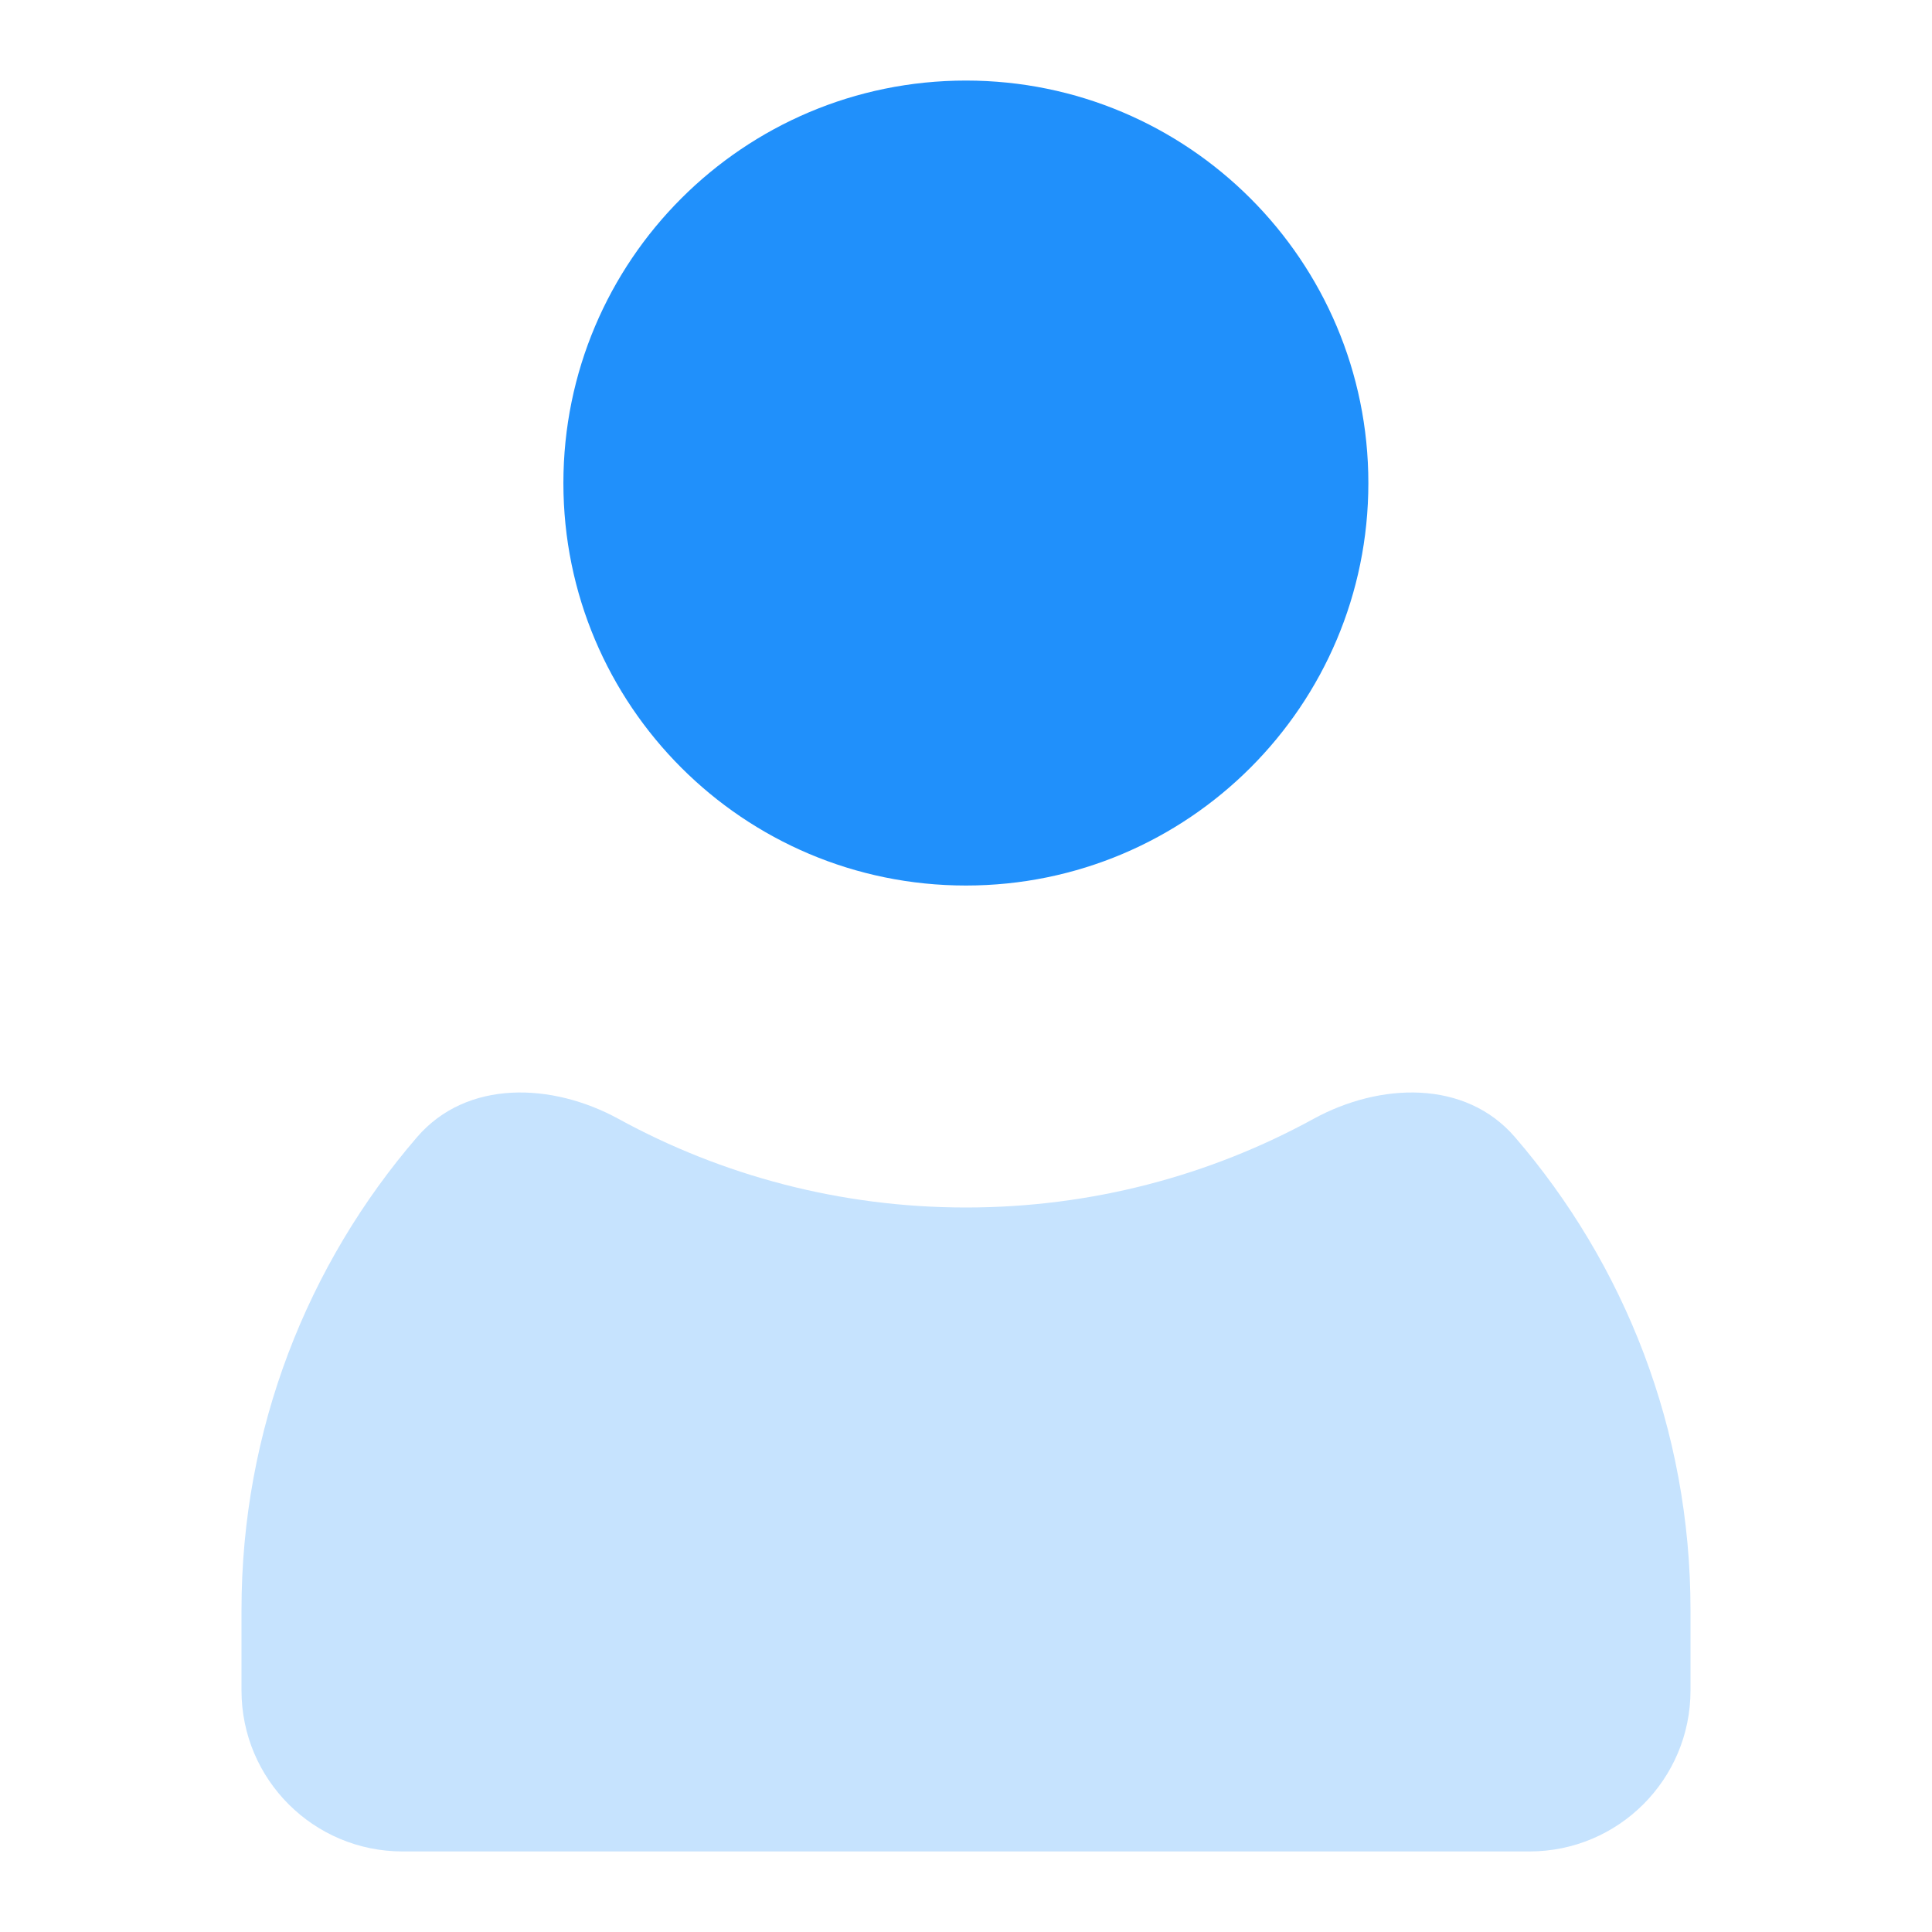
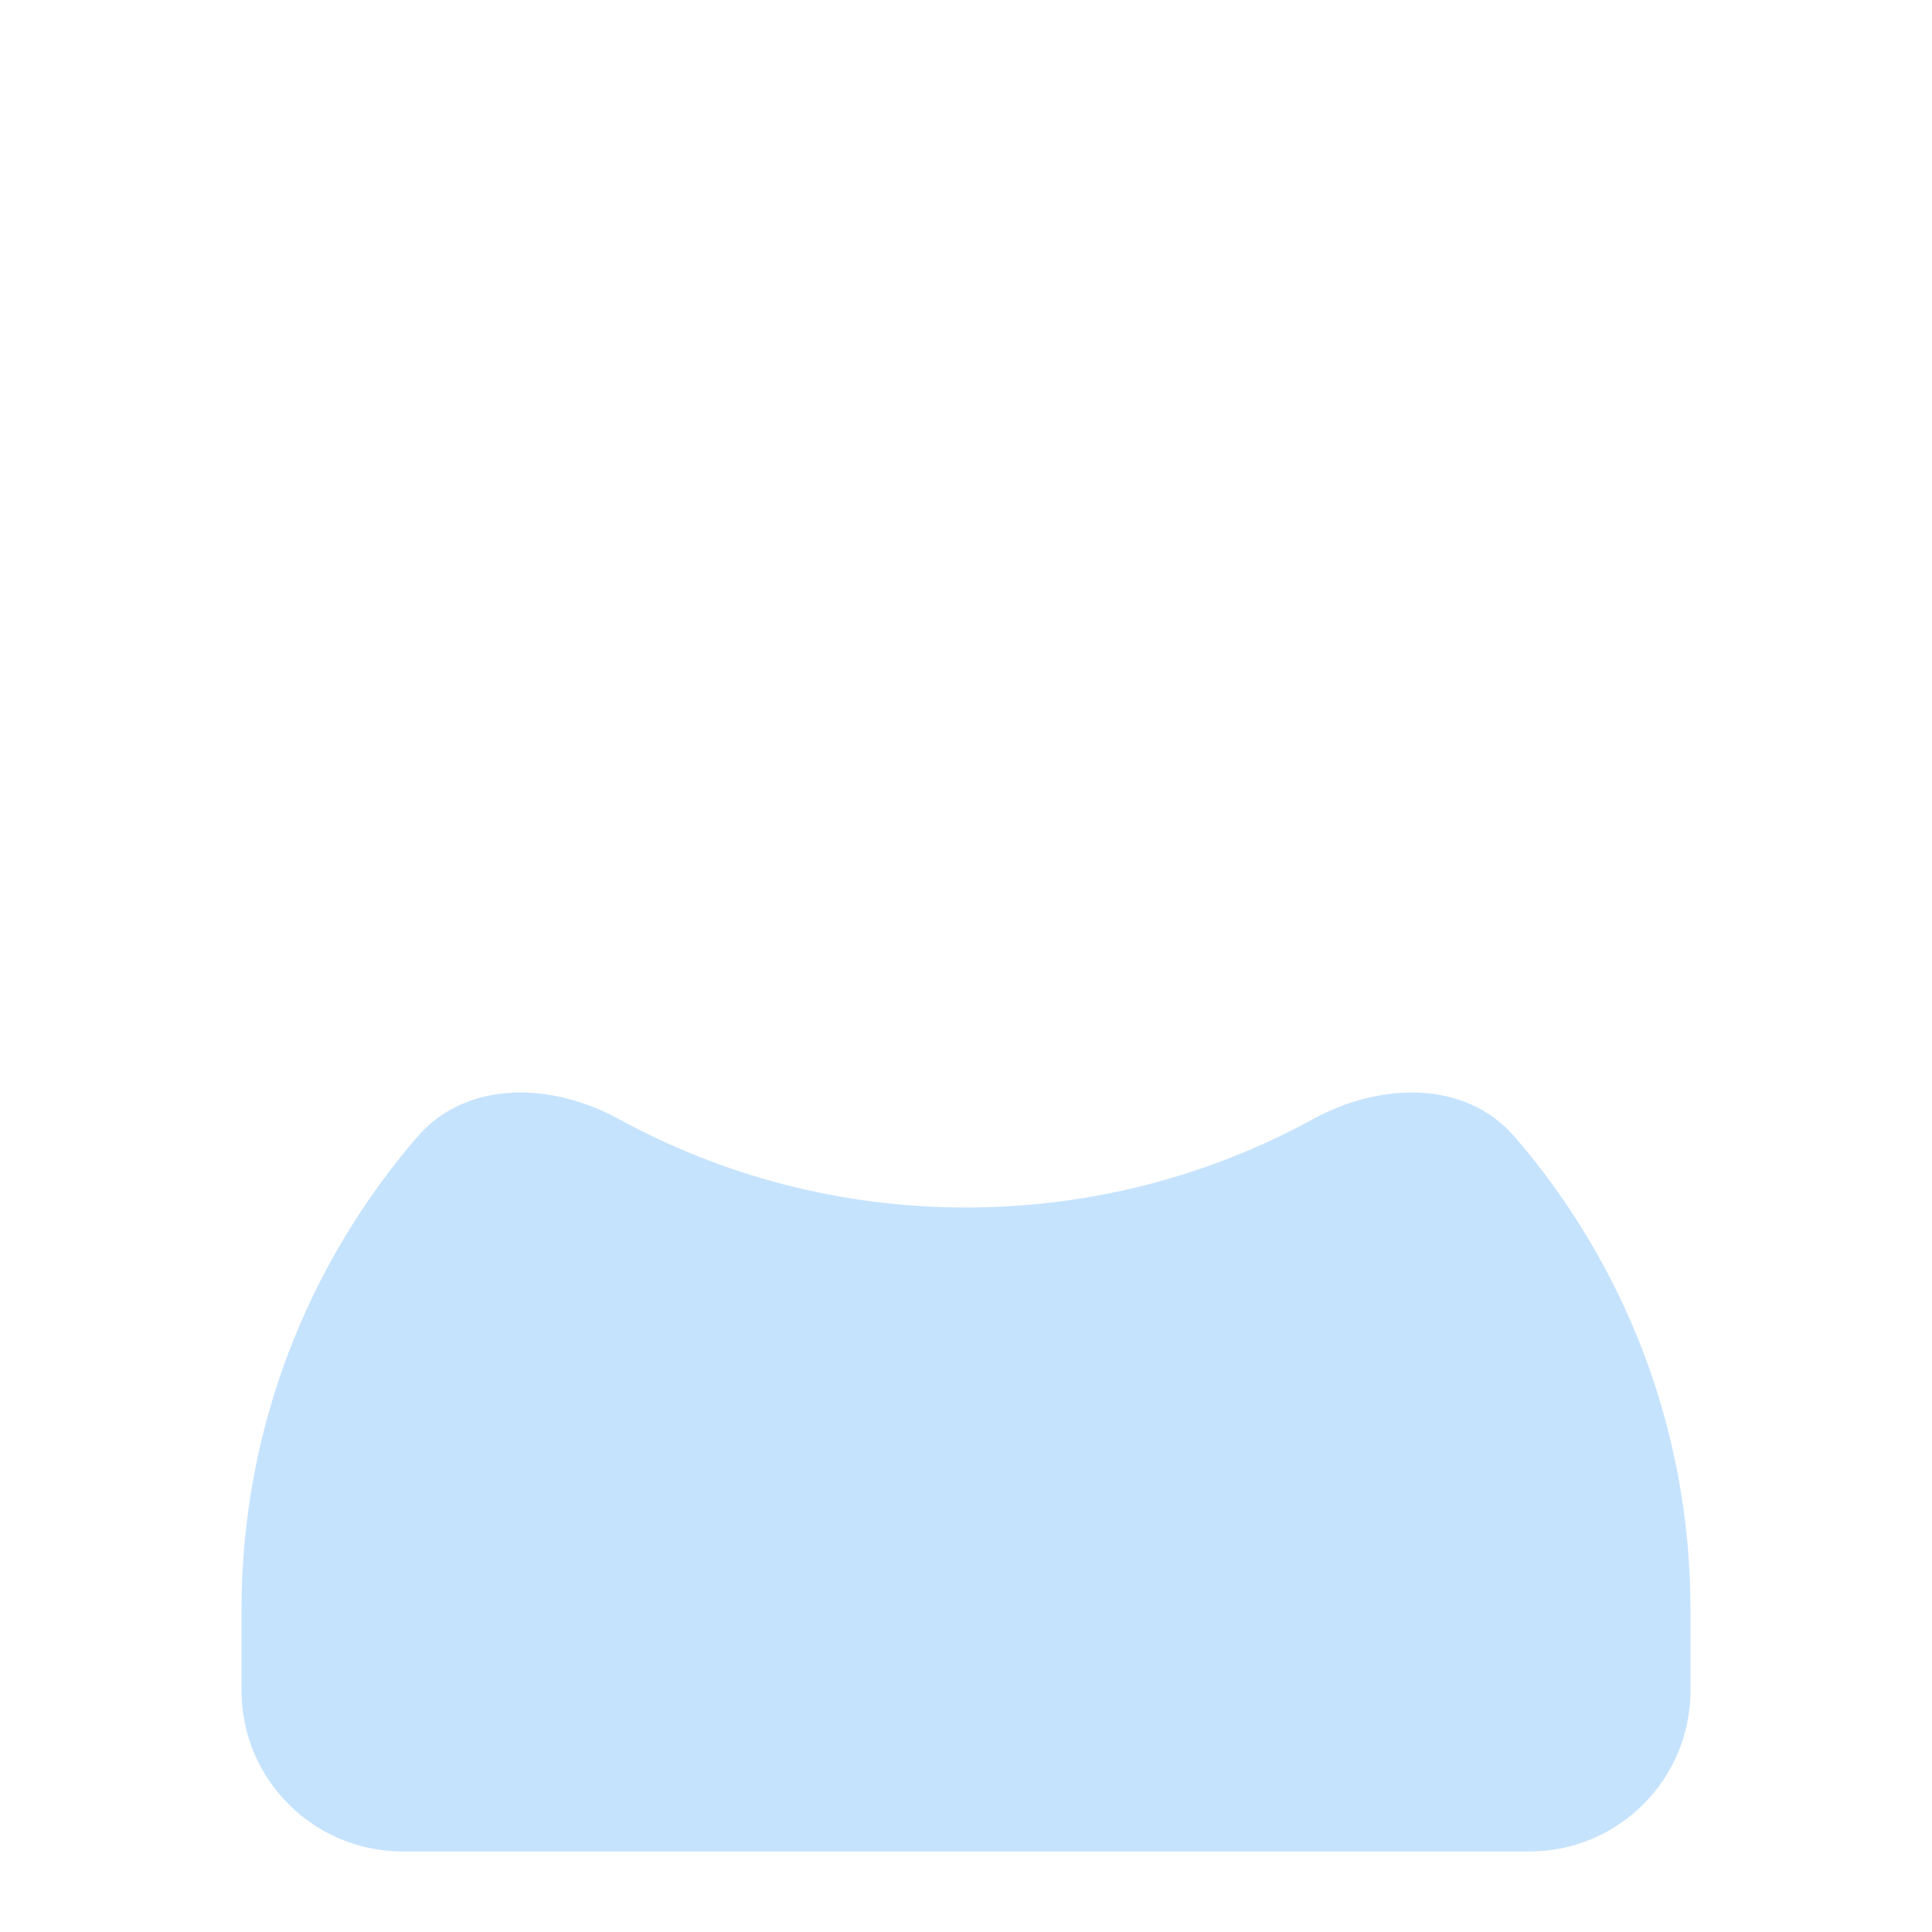
<svg xmlns="http://www.w3.org/2000/svg" width="23" height="23" viewBox="0 0 23 23" fill="none">
-   <path d="M16.29 5.751C16.29 8.397 14.145 10.542 11.499 10.542C8.852 10.542 6.707 8.397 6.707 5.751C6.707 3.104 8.852 0.959 11.499 0.959C14.145 0.959 16.29 3.104 16.29 5.751Z" fill="#2090FB" />
  <path fill-rule="evenodd" clip-rule="evenodd" d="M18.034 13.536C17.443 12.851 16.428 12.886 15.635 13.321C14.407 13.993 12.998 14.375 11.5 14.375C10.002 14.375 8.593 13.993 7.365 13.321C6.571 12.886 5.557 12.851 4.966 13.536C3.663 15.047 2.875 17.015 2.875 19.166V20.125C2.875 21.183 3.733 22.041 4.792 22.041H18.208C19.267 22.041 20.125 21.183 20.125 20.125V19.166C20.125 17.015 19.337 15.047 18.034 13.536Z" fill="#C6E3FE" />
</svg>